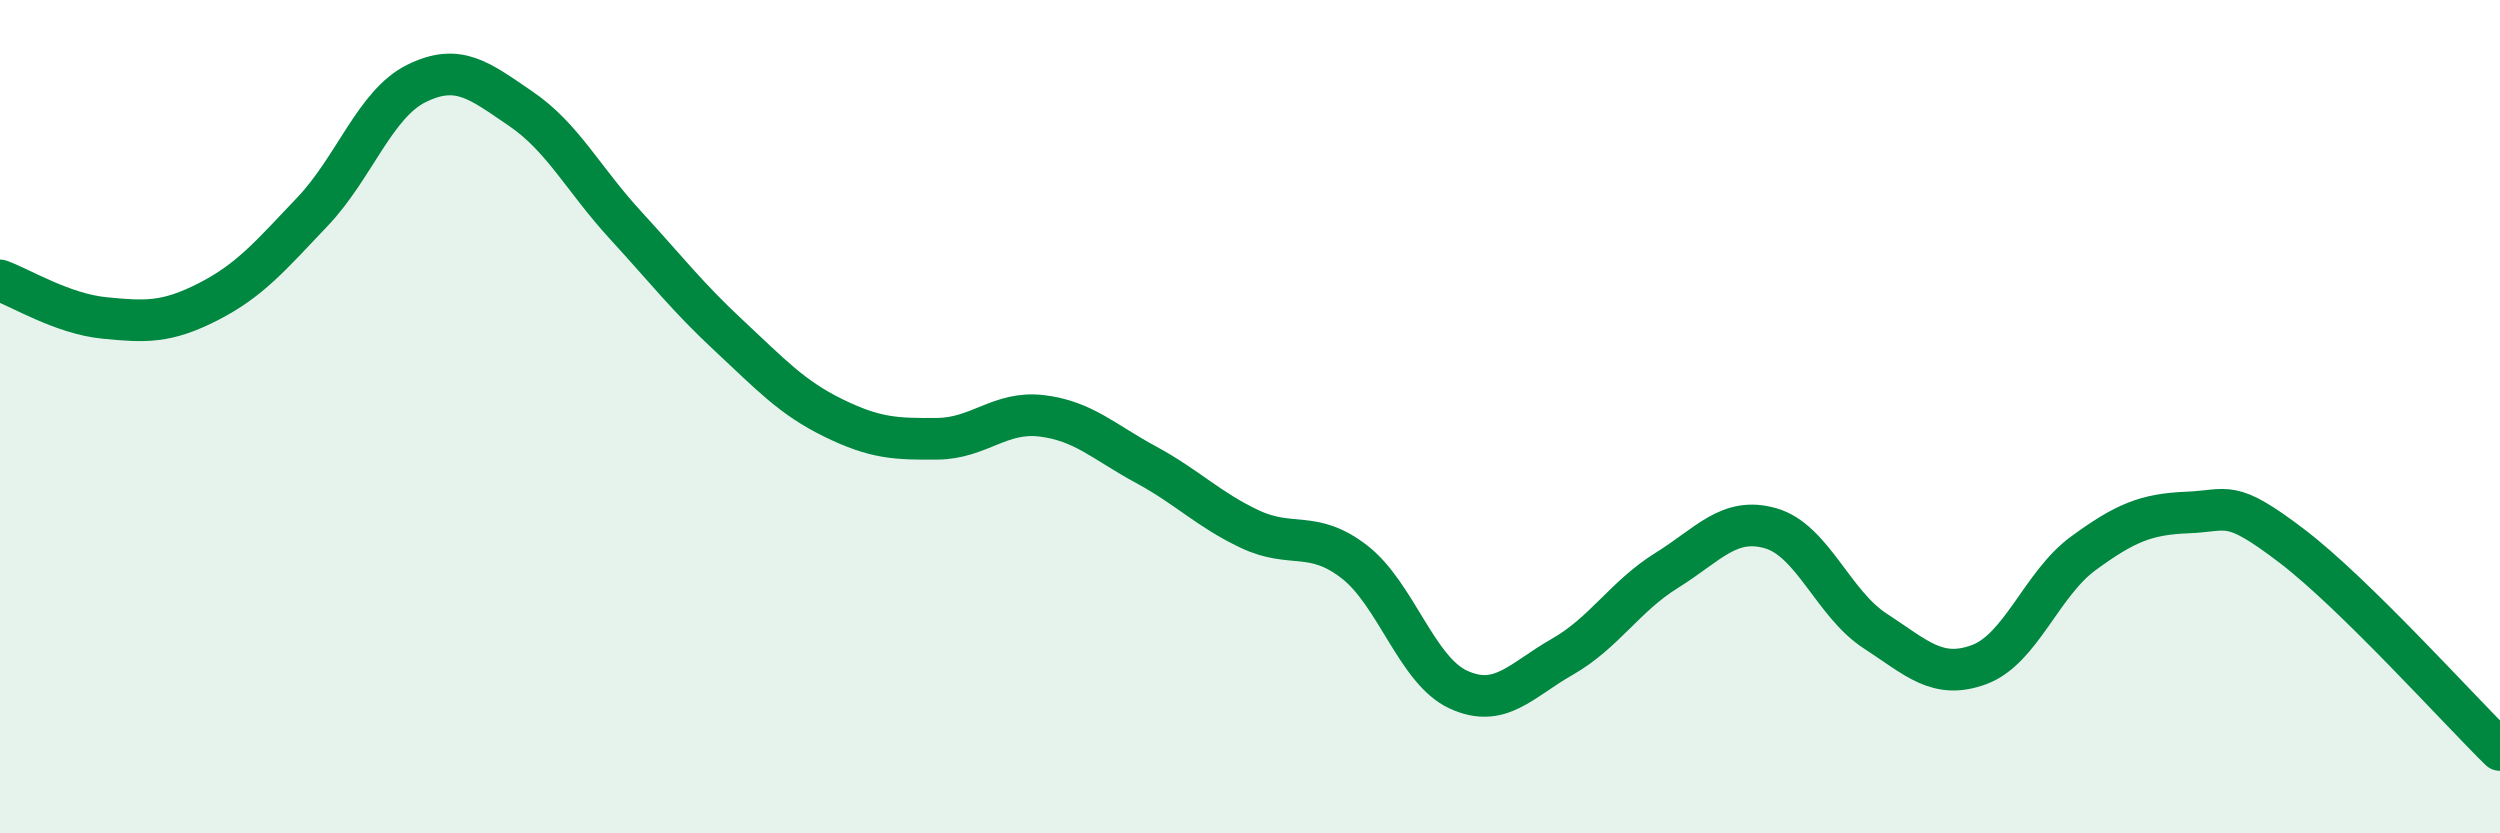
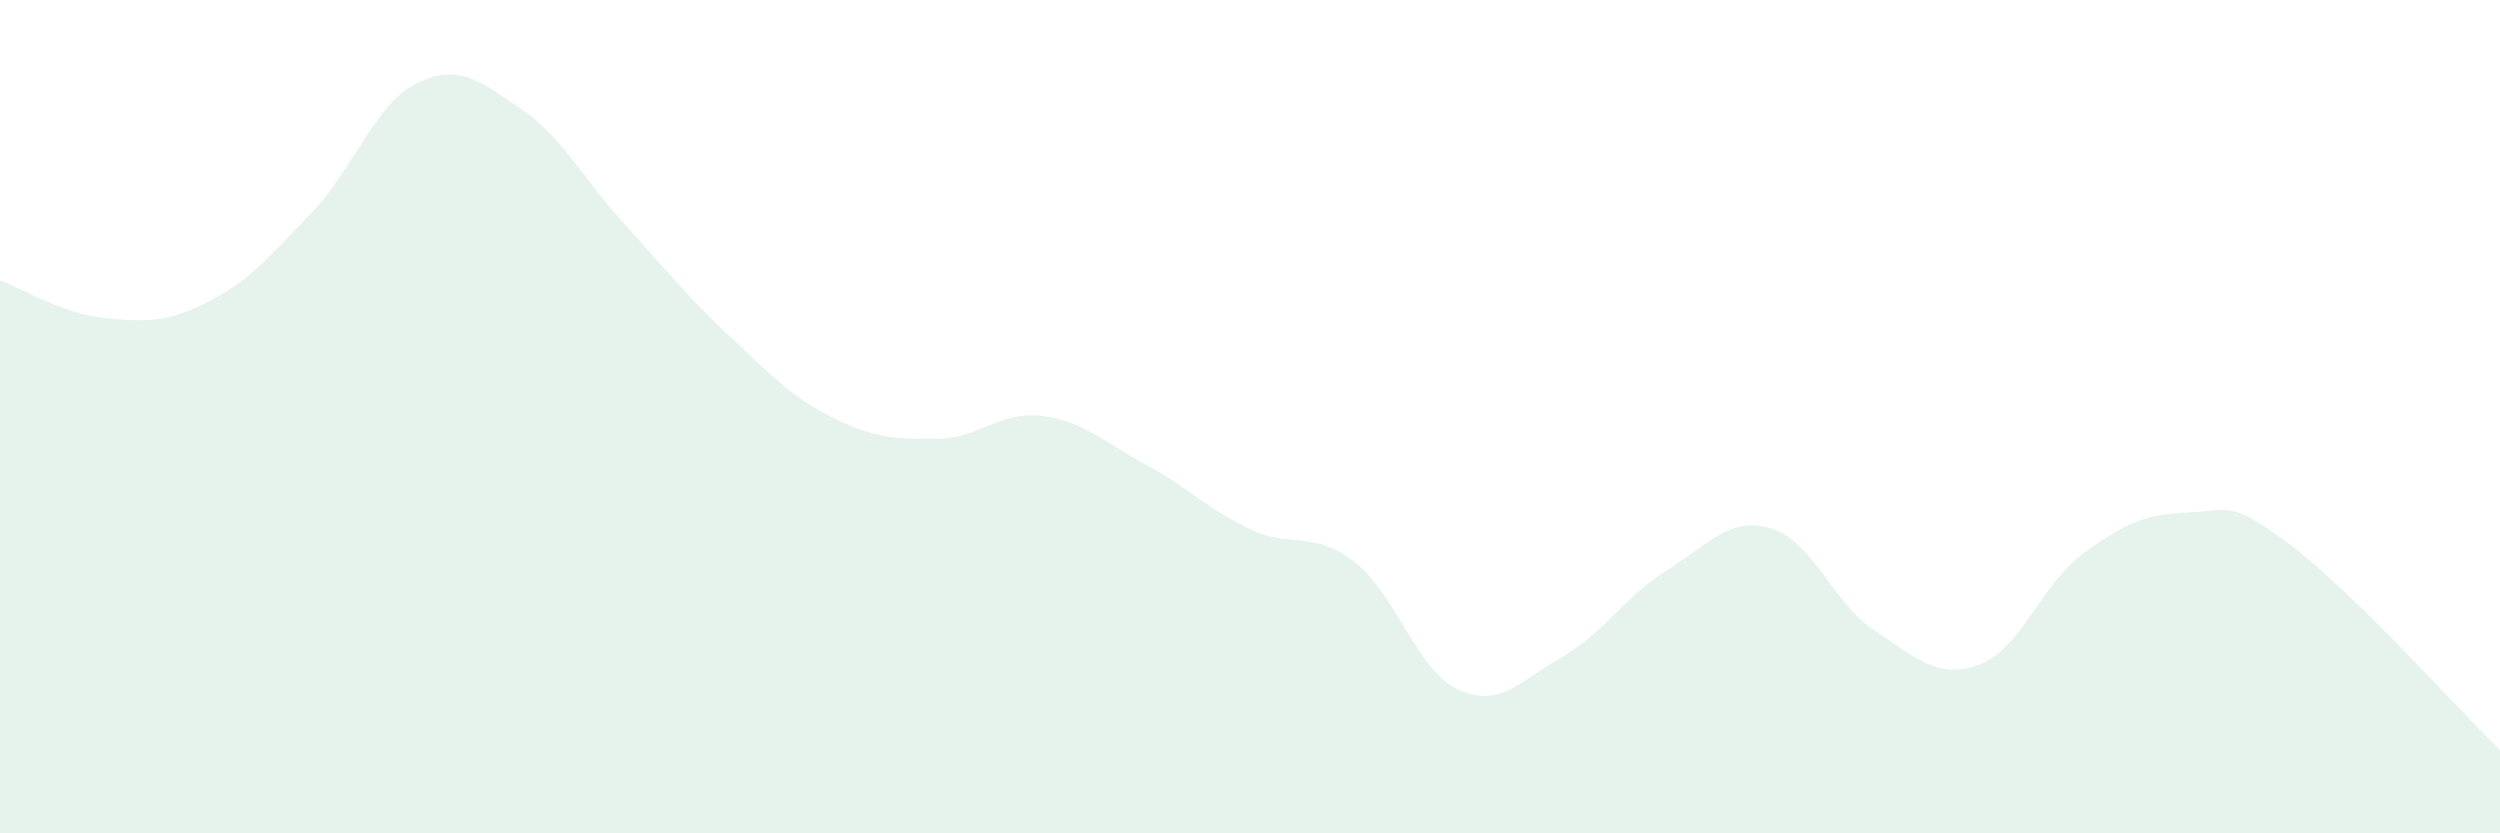
<svg xmlns="http://www.w3.org/2000/svg" width="60" height="20" viewBox="0 0 60 20">
  <path d="M 0,6.73 C 0.5,6.91 1.5,7.53 2.5,7.63 C 3.5,7.73 4,7.75 5,7.24 C 6,6.73 6.5,6.13 7.5,5.08 C 8.5,4.03 9,2.49 10,2 C 11,1.51 11.5,1.93 12.5,2.61 C 13.5,3.29 14,4.3 15,5.39 C 16,6.48 16.5,7.13 17.5,8.06 C 18.5,8.99 19,9.54 20,10.03 C 21,10.52 21.5,10.54 22.5,10.53 C 23.5,10.52 24,9.86 25,9.98 C 26,10.1 26.5,10.61 27.5,11.15 C 28.5,11.69 29,12.23 30,12.7 C 31,13.17 31.5,12.71 32.5,13.48 C 33.5,14.25 34,16.09 35,16.55 C 36,17.01 36.5,16.33 37.5,15.76 C 38.5,15.19 39,14.31 40,13.69 C 41,13.07 41.5,12.39 42.5,12.68 C 43.5,12.97 44,14.49 45,15.14 C 46,15.79 46.5,16.32 47.5,15.95 C 48.5,15.58 49,14.01 50,13.28 C 51,12.55 51.5,12.34 52.5,12.3 C 53.5,12.26 53.5,11.96 55,13.1 C 56.5,14.24 59,17.02 60,18L60 20L0 20Z" fill="#008740" opacity="0.1" stroke-linecap="round" stroke-linejoin="round" />
-   <path d="M 0,6.73 C 0.5,6.91 1.5,7.53 2.5,7.63 C 3.5,7.73 4,7.75 5,7.24 C 6,6.73 6.5,6.13 7.5,5.08 C 8.5,4.03 9,2.49 10,2 C 11,1.51 11.5,1.93 12.5,2.61 C 13.5,3.29 14,4.3 15,5.39 C 16,6.48 16.5,7.13 17.5,8.06 C 18.5,8.99 19,9.54 20,10.03 C 21,10.52 21.5,10.54 22.5,10.53 C 23.5,10.52 24,9.86 25,9.98 C 26,10.1 26.5,10.61 27.5,11.15 C 28.5,11.69 29,12.23 30,12.7 C 31,13.17 31.5,12.71 32.5,13.48 C 33.5,14.25 34,16.09 35,16.55 C 36,17.01 36.5,16.33 37.5,15.76 C 38.5,15.19 39,14.31 40,13.69 C 41,13.07 41.5,12.39 42.5,12.68 C 43.5,12.97 44,14.49 45,15.14 C 46,15.79 46.5,16.32 47.5,15.95 C 48.5,15.58 49,14.01 50,13.28 C 51,12.55 51.5,12.34 52.5,12.3 C 53.5,12.26 53.5,11.96 55,13.1 C 56.5,14.24 59,17.02 60,18" stroke="#008740" stroke-width="1" fill="none" stroke-linecap="round" stroke-linejoin="round" />
</svg>